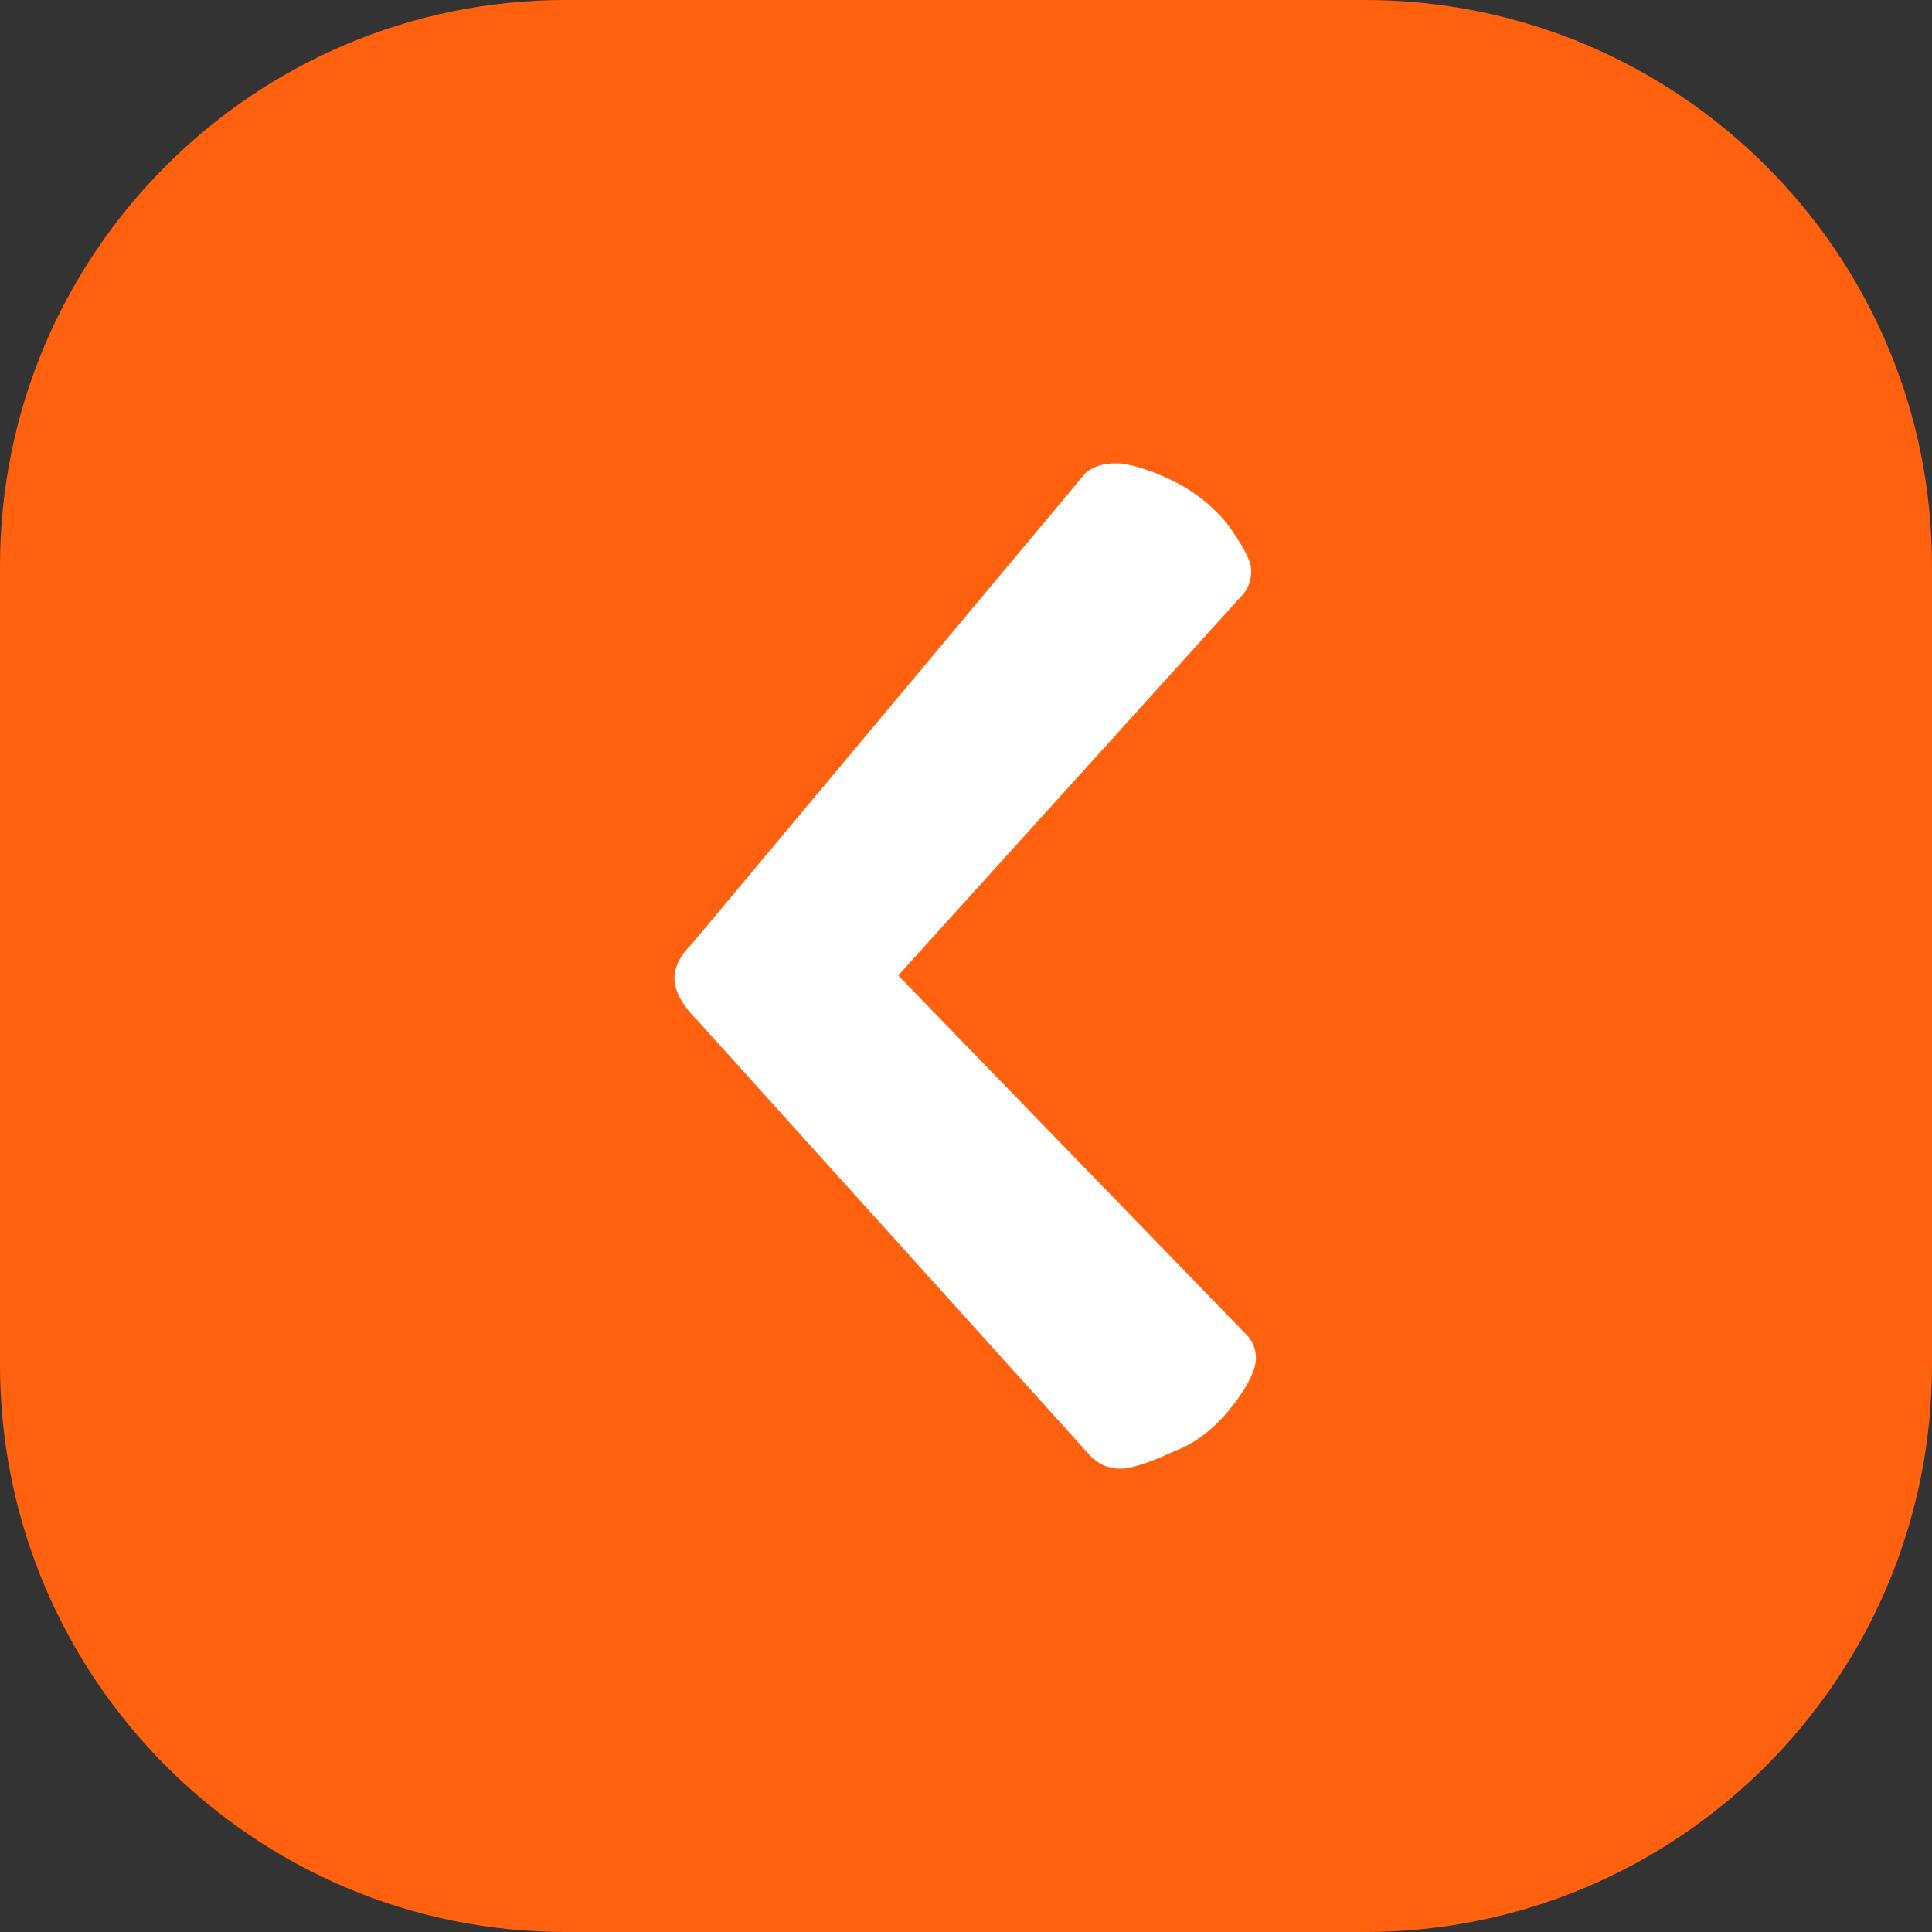
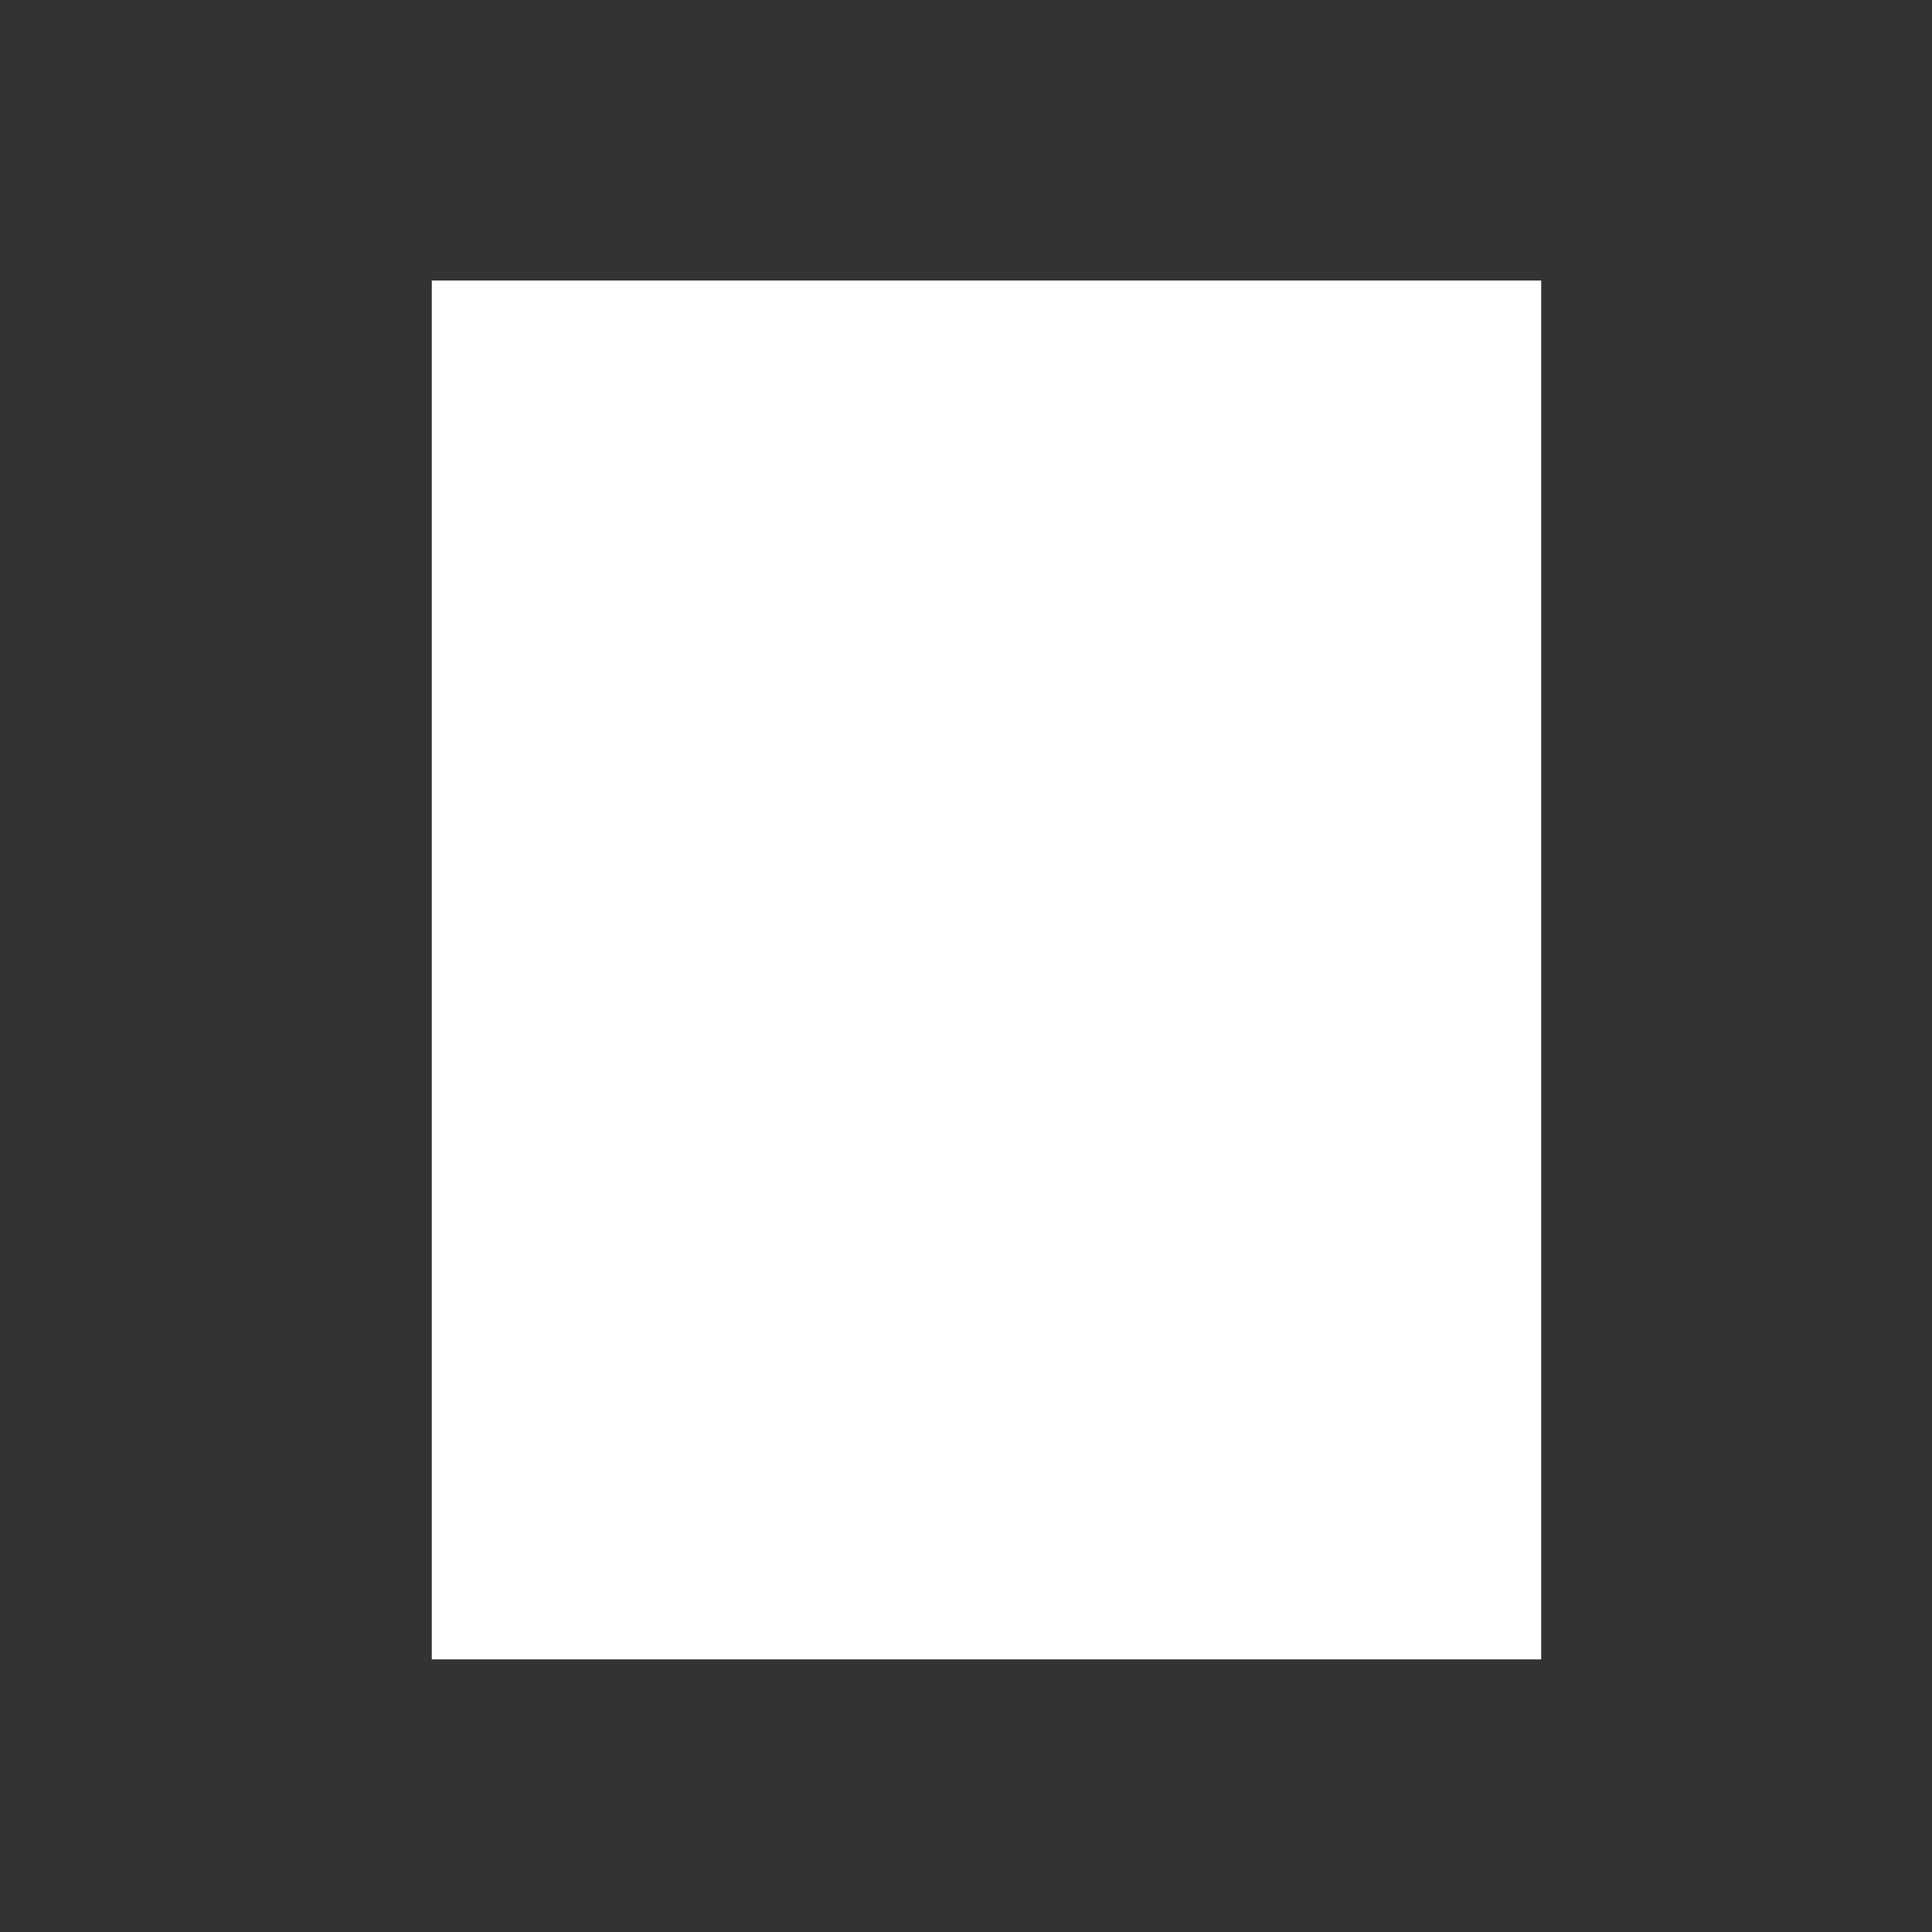
<svg xmlns="http://www.w3.org/2000/svg" xml:space="preserve" width="100px" height="100px" version="1.1" style="shape-rendering:geometricPrecision; text-rendering:geometricPrecision; image-rendering:optimizeQuality; fill-rule:evenodd; clip-rule:evenodd" viewBox="0 0 12.26 12.26">
  <rect x="0" y="0" width="12.26" height="12.26" fill="#333333" stroke="none" />
  <defs>
    <style type="text/css"> .fil0 {fill:white} .fil1 {fill:#FF610F;fill-rule:nonzero} </style>
  </defs>
  <g id="Слой_x0020_1">
    <rect class="fil0" x="2.74" y="1.78" width="7.04" height="8.75" />
    <g id="_45" data-name="45">
-       <path class="fil1" d="M0 3.59l0 5.07c0,1.99 1.61,3.6 3.59,3.6l5.07 0c1.99,0 3.6,-1.61 3.6,-3.6l0 -5.07c0,-1.98 -1.61,-3.59 -3.6,-3.59l-5.07 0c-1.98,0 -3.59,1.61 -3.59,3.59l0 0zm7.42 -0.55c0.15,0.07 0.28,0.17 0.38,0.3 0.09,0.13 0.14,0.22 0.14,0.28 0,0.06 -0.02,0.12 -0.06,0.16l-2.18 2.41 2.21 2.28c0.04,0.04 0.06,0.09 0.06,0.15 0,0.06 -0.04,0.16 -0.14,0.29 -0.1,0.13 -0.22,0.24 -0.38,0.3 -0.15,0.07 -0.27,0.11 -0.34,0.11 -0.08,0 -0.14,-0.03 -0.19,-0.08l-2.49 -2.76c-0.1,-0.1 -0.15,-0.19 -0.15,-0.27 0,-0.08 0.04,-0.15 0.11,-0.22l2.5 -2.99c0.05,-0.04 0.11,-0.06 0.19,-0.06 0.07,0 0.19,0.03 0.34,0.1l0 0z" />
-     </g>
+       </g>
  </g>
</svg>